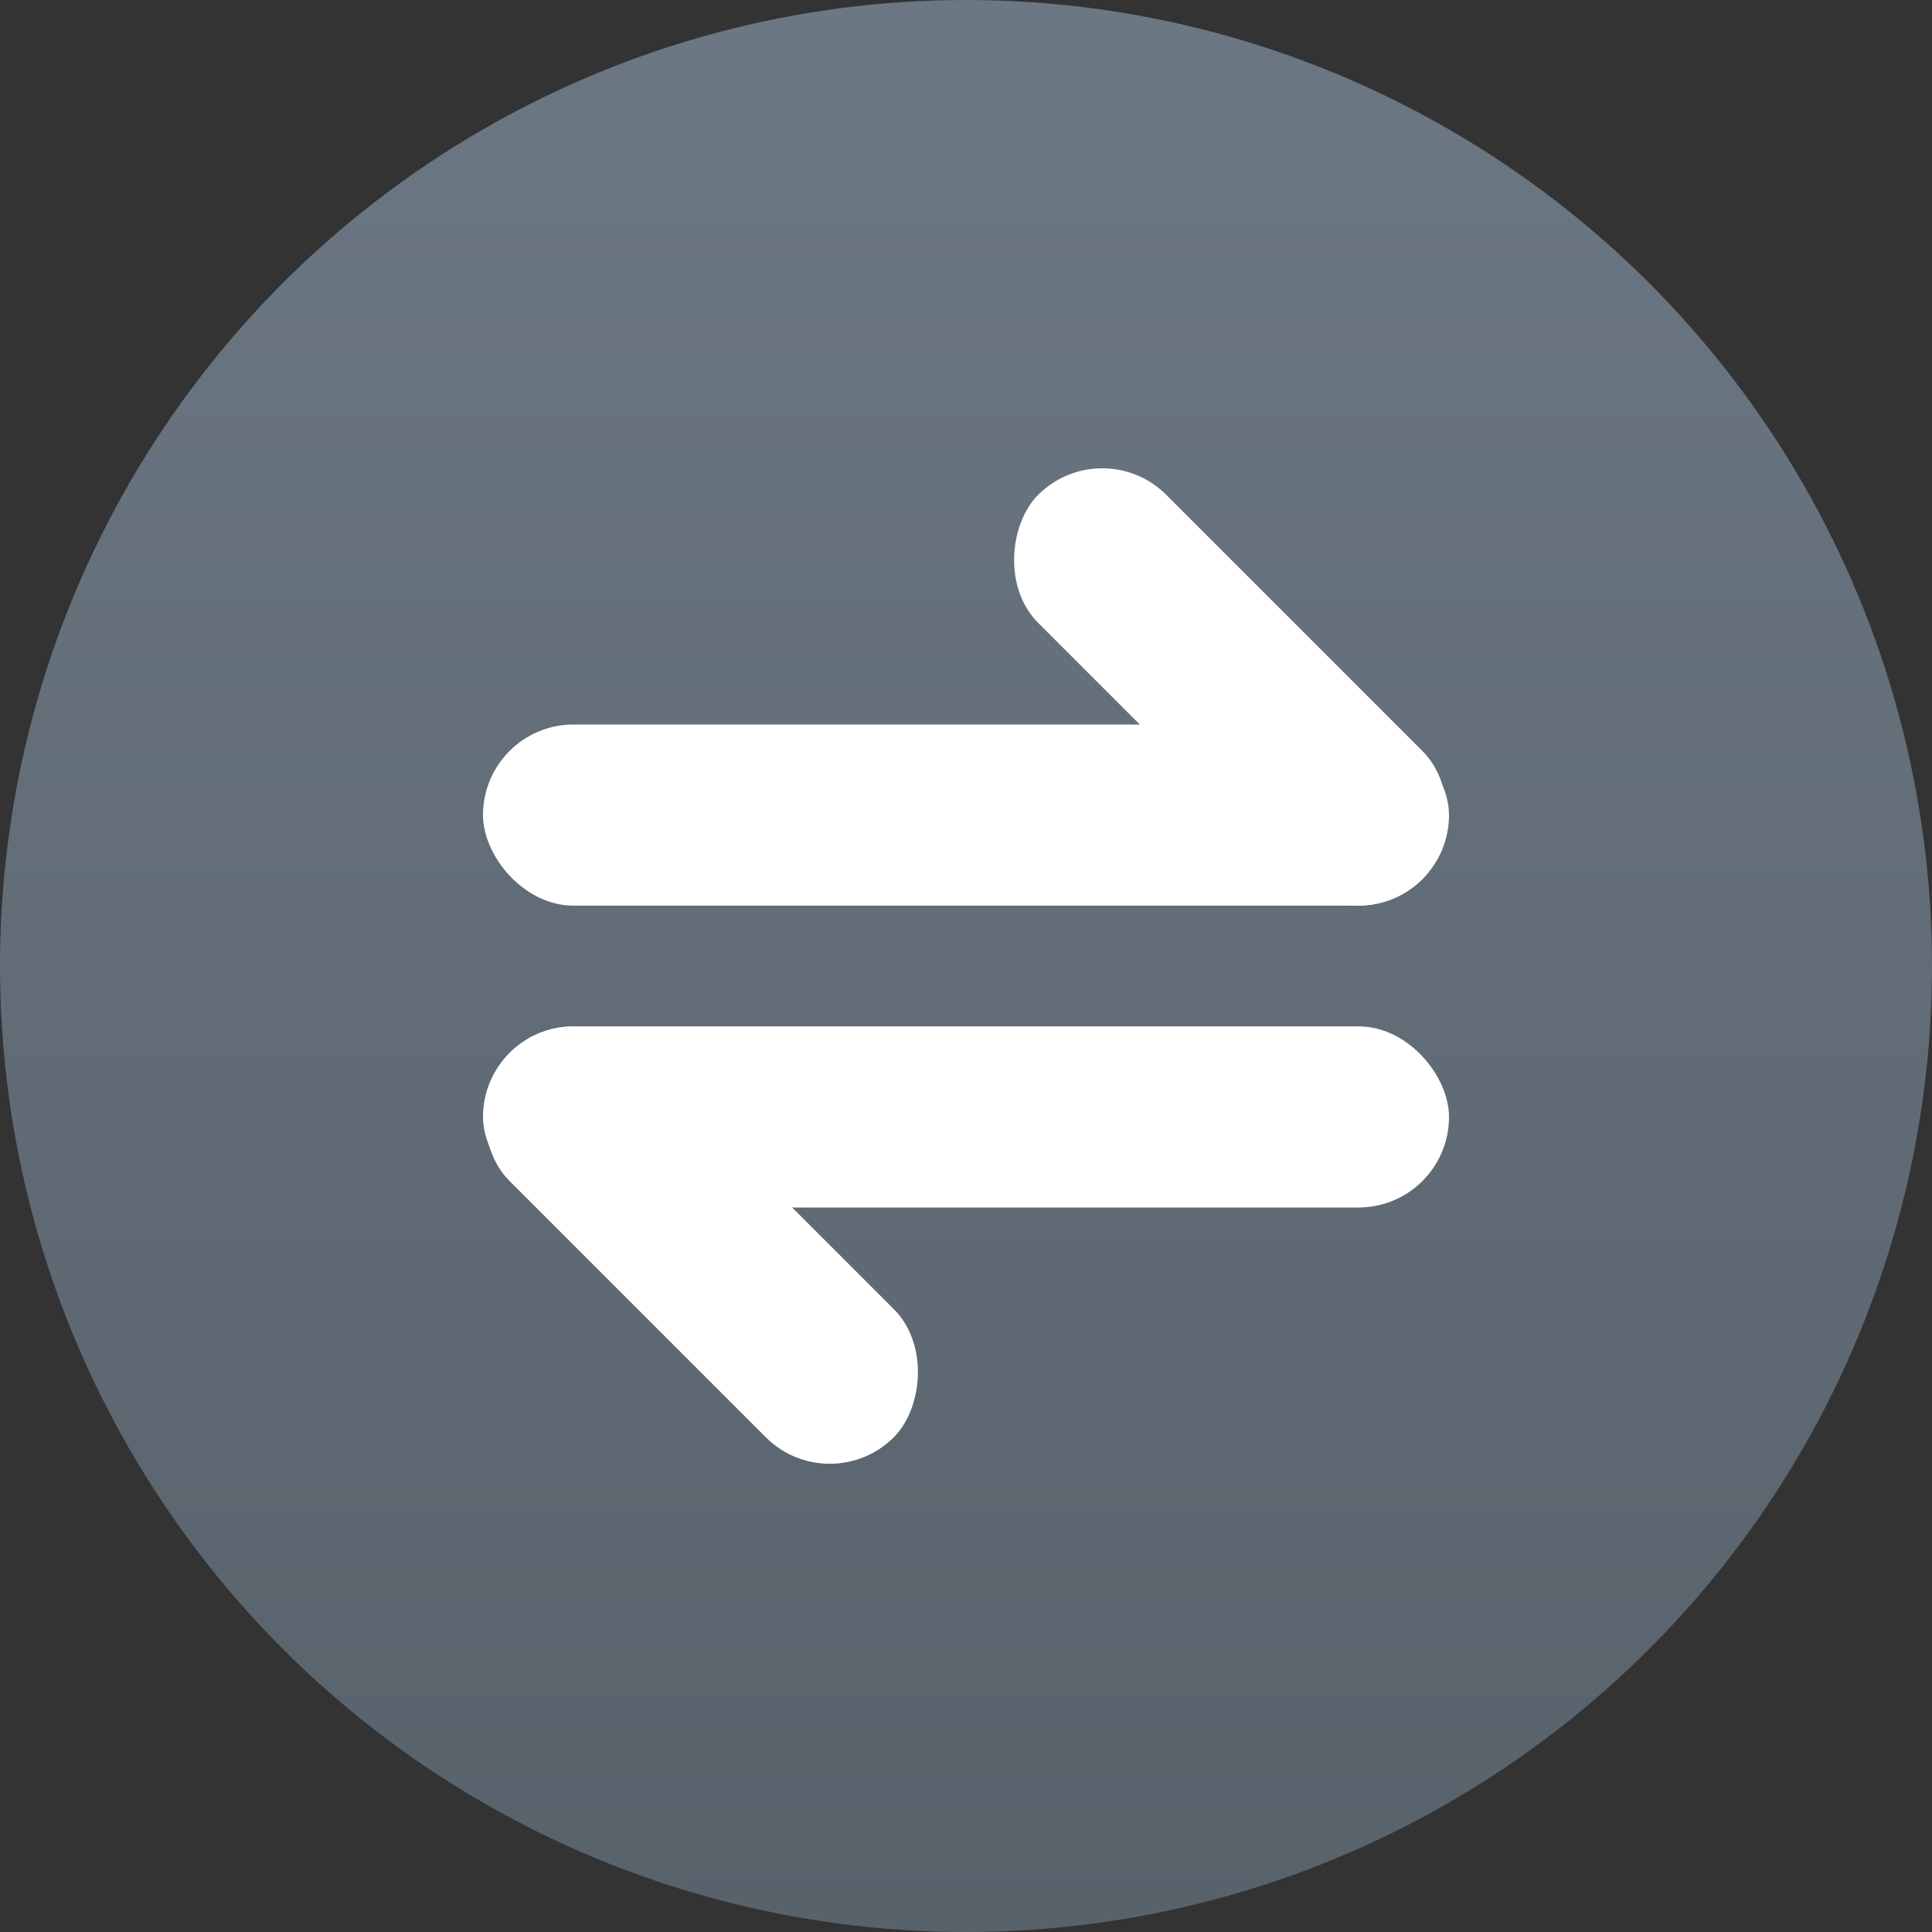
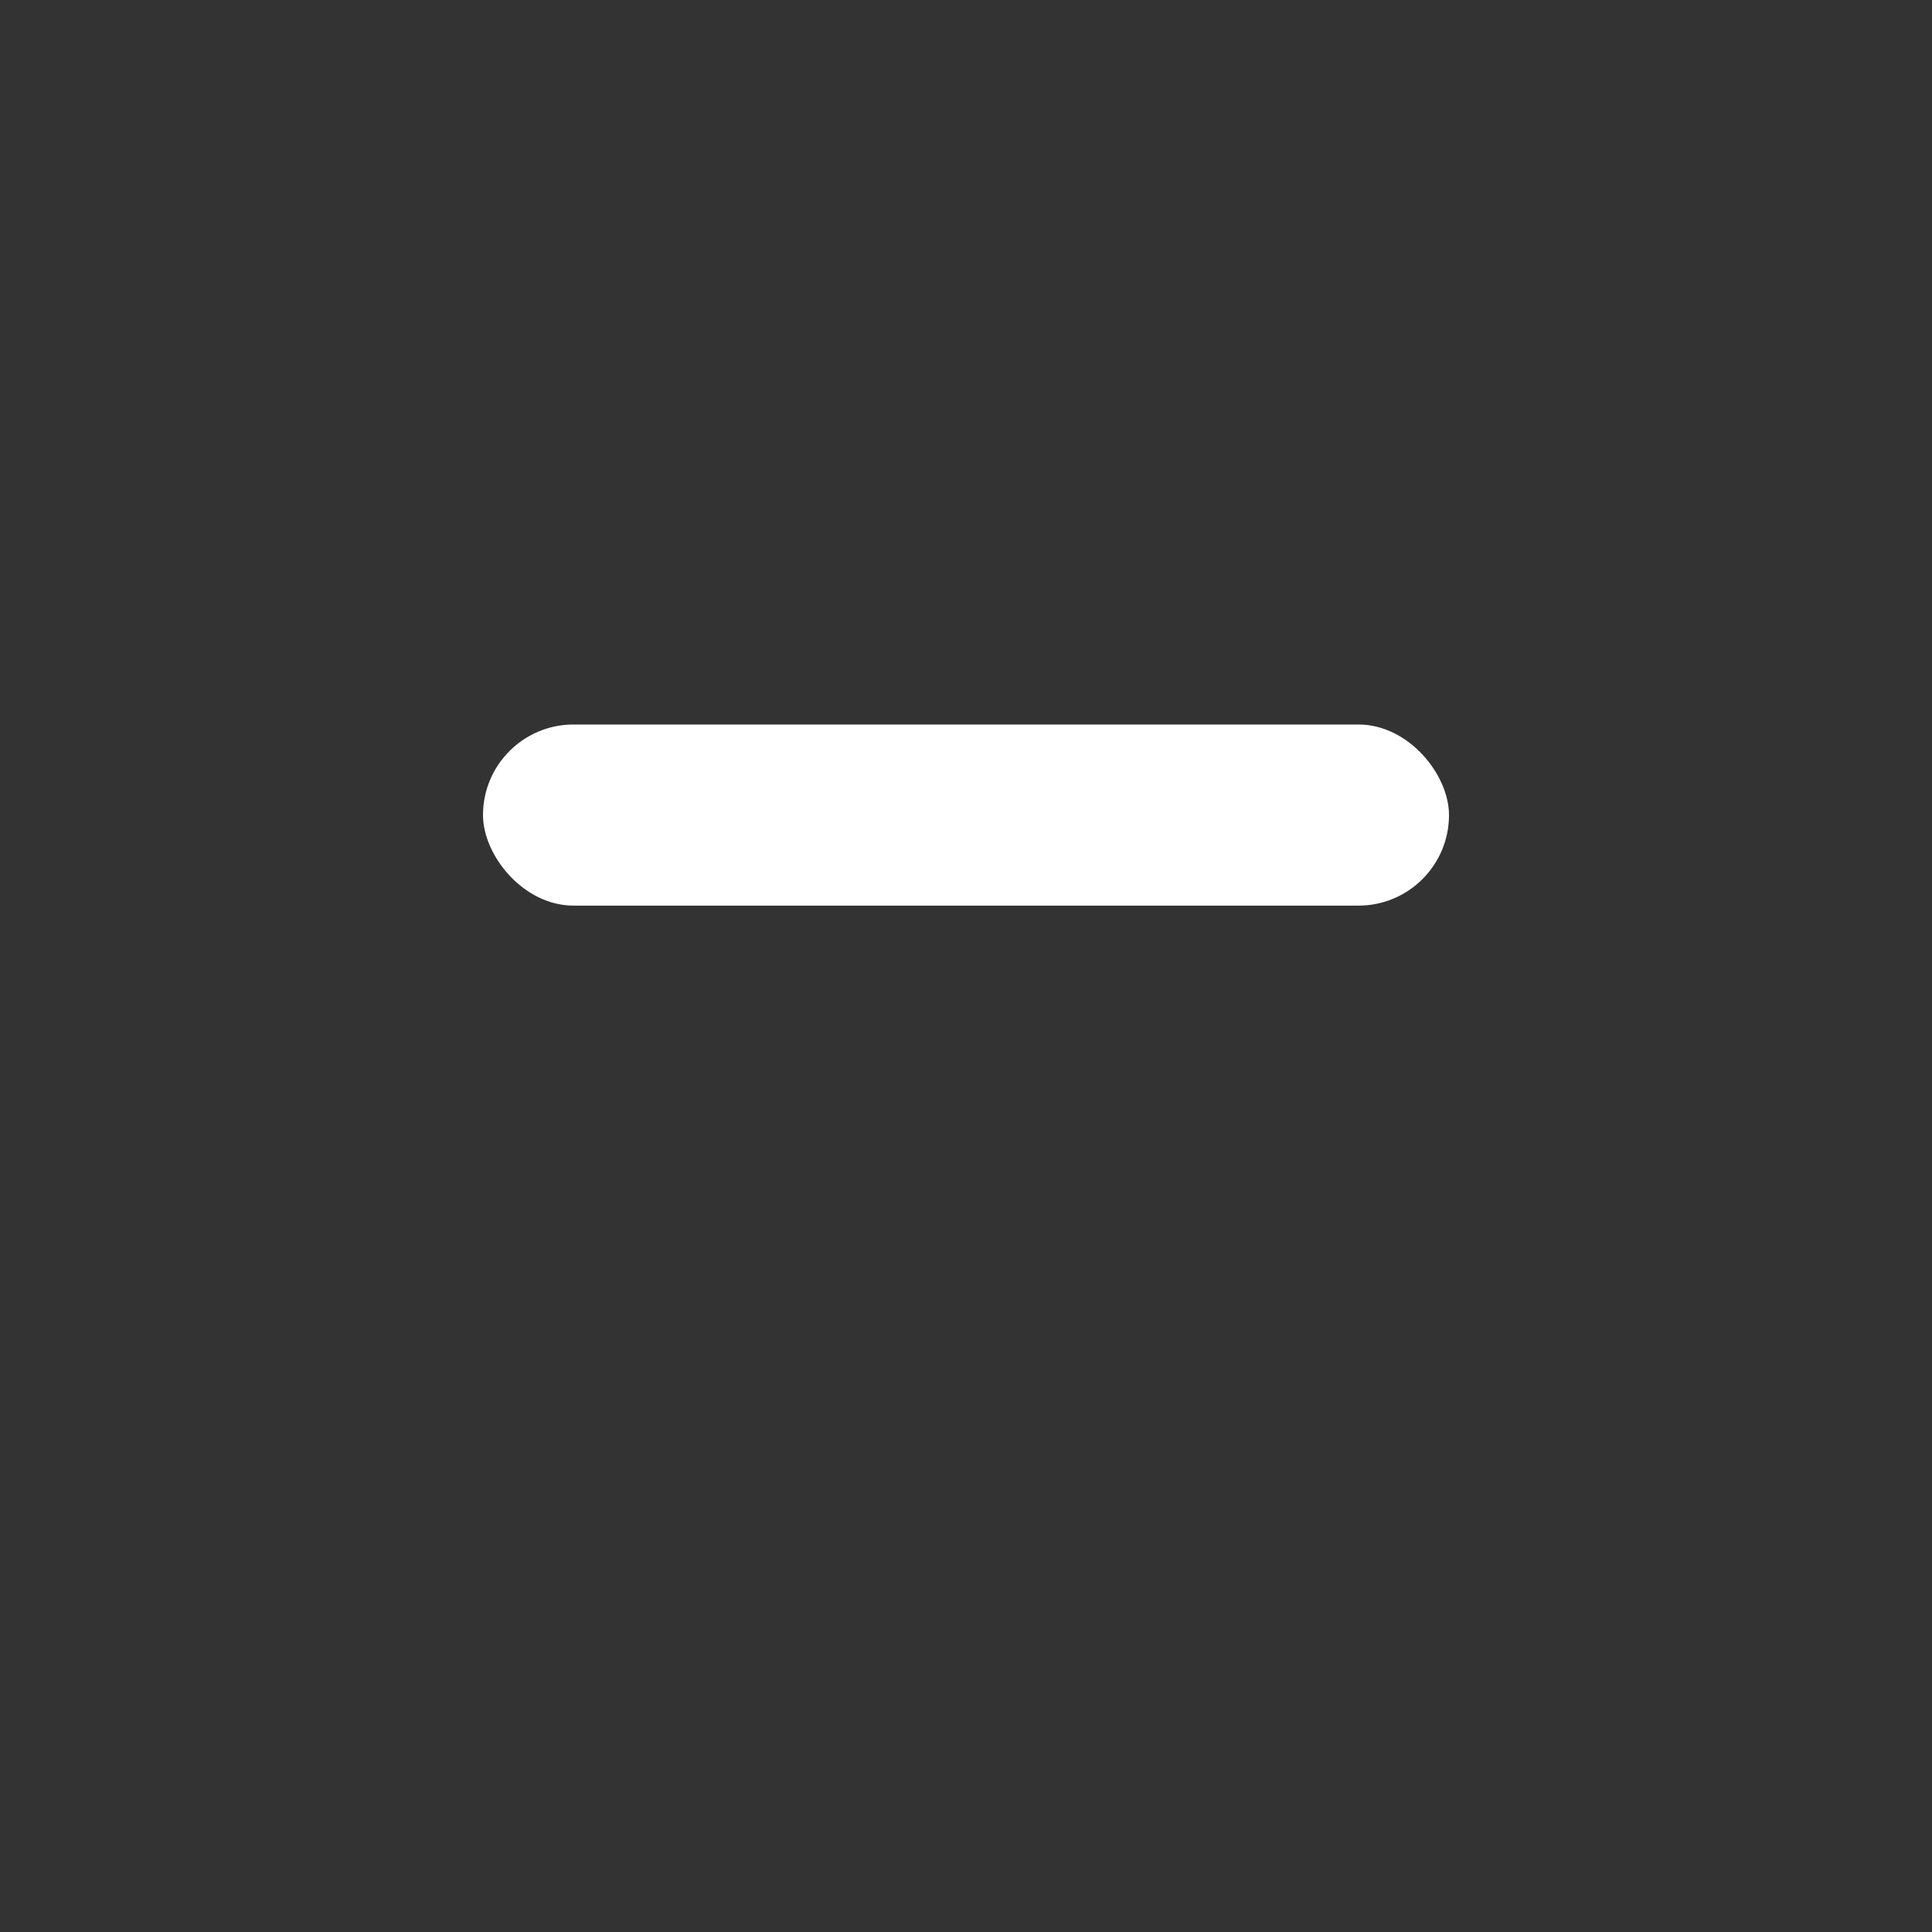
<svg xmlns="http://www.w3.org/2000/svg" xmlns:ns1="http://sodipodi.sourceforge.net/DTD/sodipodi-0.dtd" xmlns:ns2="http://www.inkscape.org/namespaces/inkscape" xmlns:xlink="http://www.w3.org/1999/xlink" width="32" height="32" version="1.1" id="svg14" ns1:docname="system-switch-user.svg" ns2:version="0.92.5 (2060ec1f9f, 2020-04-08)">
  <rect width="100%" height="100%" fill="#333333" stroke="none" />
  <defs id="defs18">
    <linearGradient gradientTransform="matrix(0.632,0,0,0.632,18.825,-45.695)" id="a" gradientUnits="userSpaceOnUse" x1="13.594" x2="12.689" y1="37.09" y2="-12.665">
      <stop offset="0" stop-color="#566069" id="stop2" />
      <stop offset="1" stop-color="#6c7884" id="stop4" />
    </linearGradient>
    <style type="text/css" id="current-color-scheme">.ColorScheme-Text {
        color:#31363b;
      }
      .ColorScheme-Background{
        color:#E9E8E8;
      }
      .ColorScheme-ViewText {
        color:#31363b;
      }
      .ColorScheme-ViewBackground{
        color:#ffffff;
      }
      .ColorScheme-ViewHover {
        color:#000000;
      }
      .ColorScheme-ViewFocus{
        color:#5a5a5a;
      }
      .ColorScheme-ButtonText {
        color:#31363b;
      }
      .ColorScheme-ButtonBackground{
        color:#E9E8E8;
      }
      .ColorScheme-ButtonHover {
        color:#1489ff;
      }
      .ColorScheme-ButtonFocus{
        color:#2B74C7;
      }</style>
    <style id="style5" type="text/css">.ColorScheme-Text { color:#dedede; } .ColorScheme-Highlight { color:#5294e2; } .ColorScheme-ButtonBackground { color:#dedede; }</style>
    <style id="style7" type="text/css" />
    <style id="style9" type="text/css">.ColorScheme-Text { color:#dedede; } .ColorScheme-Highlight { color:#5294e2; } .ColorScheme-ButtonBackground { color:#dedede; }</style>
    <style id="style11" type="text/css" />
    <style id="style13" type="text/css">.ColorScheme-Text {
        color:#31363b;
      }
      .ColorScheme-Background{
        color:#E9E8E8;
      }
      .ColorScheme-ViewText {
        color:#31363b;
      }
      .ColorScheme-ViewBackground{
        color:#ffffff;
      }
      .ColorScheme-ViewHover {
        color:#000000;
      }
      .ColorScheme-ViewFocus{
        color:#5a5a5a;
      }
      .ColorScheme-ButtonText {
        color:#31363b;
      }
      .ColorScheme-ButtonBackground{
        color:#E9E8E8;
      }
      .ColorScheme-ButtonHover {
        color:#1489ff;
      }
      .ColorScheme-ButtonFocus{
        color:#2B74C7;
      }</style>
    <style id="current-color-scheme-6" type="text/css">.ColorScheme-Text {
        color:#31363b;
      }
      .ColorScheme-Background{
        color:#E9E8E8;
      }
      .ColorScheme-ViewText {
        color:#31363b;
      }
      .ColorScheme-ViewBackground{
        color:#ffffff;
      }
      .ColorScheme-ViewHover {
        color:#000000;
      }
      .ColorScheme-ViewFocus{
        color:#5a5a5a;
      }
      .ColorScheme-ButtonText {
        color:#31363b;
      }
      .ColorScheme-ButtonBackground{
        color:#E9E8E8;
      }
      .ColorScheme-ButtonHover {
        color:#1489ff;
      }
      .ColorScheme-ButtonFocus{
        color:#2B74C7;
      }</style>
    <style type="text/css" id="style5-7">.ColorScheme-Text { color:#dedede; } .ColorScheme-Highlight { color:#5294e2; } .ColorScheme-ButtonBackground { color:#dedede; }</style>
    <style type="text/css" id="style7-5" />
    <style type="text/css" id="style9-3">.ColorScheme-Text { color:#dedede; } .ColorScheme-Highlight { color:#5294e2; } .ColorScheme-ButtonBackground { color:#dedede; }</style>
    <style type="text/css" id="style11-5" />
    <linearGradient y2="30.599" y1="182.551" x2="290.336" x1="294.43" gradientUnits="userSpaceOnUse" id="b" gradientTransform="matrix(0.219,0,0,0.219,-48.078,-7.559)">
      <stop id="stop7" stop-color="#566069" offset="0" />
      <stop id="stop9" stop-color="#6c7884" offset="1" />
    </linearGradient>
    <style id="current-color-scheme-67" type="text/css">.ColorScheme-Text {
        color:#31363b;
      }
      .ColorScheme-Background{
        color:#E9E8E8;
      }
      .ColorScheme-ViewText {
        color:#31363b;
      }
      .ColorScheme-ViewBackground{
        color:#ffffff;
      }
      .ColorScheme-ViewHover {
        color:#000000;
      }
      .ColorScheme-ViewFocus{
        color:#5a5a5a;
      }
      .ColorScheme-ButtonText {
        color:#31363b;
      }
      .ColorScheme-ButtonBackground{
        color:#E9E8E8;
      }
      .ColorScheme-ButtonHover {
        color:#1489ff;
      }
      .ColorScheme-ButtonFocus{
        color:#2B74C7;
      }</style>
    <style type="text/css" id="style5-53">.ColorScheme-Text { color:#dedede; } .ColorScheme-Highlight { color:#5294e2; } .ColorScheme-ButtonBackground { color:#dedede; }</style>
    <style type="text/css" id="style7-56" />
    <style type="text/css" id="style9-2">.ColorScheme-Text { color:#dedede; } .ColorScheme-Highlight { color:#5294e2; } .ColorScheme-ButtonBackground { color:#dedede; }</style>
    <style type="text/css" id="style11-9" />
    <linearGradient gradientTransform="matrix(-0.515,0,0,0.515,22.762,4.956)" id="b-1" gradientUnits="userSpaceOnUse" x1="15.883" x2="14.338" y1="55.642" y2="-7.895">
      <stop offset="0" stop-color="#566069" id="stop7-2" />
      <stop offset="1" stop-color="#6c7884" id="stop9-7" />
    </linearGradient>
    <style type="text/css" id="current-color-scheme-7">.ColorScheme-Text {
        color:#31363b;
      }
      .ColorScheme-Background{
        color:#E9E8E8;
      }
      .ColorScheme-ViewText {
        color:#31363b;
      }
      .ColorScheme-ViewBackground{
        color:#ffffff;
      }
      .ColorScheme-ViewHover {
        color:#000000;
      }
      .ColorScheme-ViewFocus{
        color:#5a5a5a;
      }
      .ColorScheme-ButtonText {
        color:#31363b;
      }
      .ColorScheme-ButtonBackground{
        color:#E9E8E8;
      }
      .ColorScheme-ButtonHover {
        color:#1489ff;
      }
      .ColorScheme-ButtonFocus{
        color:#2B74C7;
      }</style>
    <style id="style5-5" type="text/css">.ColorScheme-Text { color:#dedede; } .ColorScheme-Highlight { color:#5294e2; } .ColorScheme-ButtonBackground { color:#dedede; }</style>
    <style id="style7-3" type="text/css" />
    <style id="style9-5" type="text/css">.ColorScheme-Text { color:#dedede; } .ColorScheme-Highlight { color:#5294e2; } .ColorScheme-ButtonBackground { color:#dedede; }</style>
    <style id="style11-6" type="text/css" />
    <linearGradient gradientTransform="matrix(1.142,0,0,1.14,-646.814,-656.785)" y2="517.798" y1="545.798" x2="399.571" x1="399.571" gradientUnits="userSpaceOnUse" id="a-6">
      <stop id="stop2-7" stop-color="#3889e9" offset="0" />
      <stop id="stop4-5" stop-color="#5ea5fb" offset="1" />
    </linearGradient>
    <linearGradient gradientTransform="matrix(1.142,0,0,1.14,-441.418,-590.16)" y2="519.357" y1="545.723" x2="406.752" x1="406.261" gradientUnits="userSpaceOnUse" id="b-2">
      <stop id="stop7-91" stop-color="#566069" offset="0" />
      <stop id="stop9-2" stop-color="#6c7884" offset="1" />
    </linearGradient>
    <style id="current-color-scheme-6-0" type="text/css">.ColorScheme-Text {
        color:#31363b;
      }
      .ColorScheme-Background{
        color:#E9E8E8;
      }
      .ColorScheme-ViewText {
        color:#31363b;
      }
      .ColorScheme-ViewBackground{
        color:#ffffff;
      }
      .ColorScheme-ViewHover {
        color:#000000;
      }
      .ColorScheme-ViewFocus{
        color:#5a5a5a;
      }
      .ColorScheme-ButtonText {
        color:#31363b;
      }
      .ColorScheme-ButtonBackground{
        color:#E9E8E8;
      }
      .ColorScheme-ButtonHover {
        color:#1489ff;
      }
      .ColorScheme-ButtonFocus{
        color:#2B74C7;
      }</style>
    <style type="text/css" id="current-color-scheme-3">.ColorScheme-Text {
        color:#31363b;
      }
      .ColorScheme-Background{
        color:#E9E8E8;
      }
      .ColorScheme-ViewText {
        color:#31363b;
      }
      .ColorScheme-ViewBackground{
        color:#ffffff;
      }
      .ColorScheme-ViewHover {
        color:#000000;
      }
      .ColorScheme-ViewFocus{
        color:#5a5a5a;
      }
      .ColorScheme-ButtonText {
        color:#31363b;
      }
      .ColorScheme-ButtonBackground{
        color:#E9E8E8;
      }
      .ColorScheme-ButtonHover {
        color:#1489ff;
      }
      .ColorScheme-ButtonFocus{
        color:#2B74C7;
      }</style>
    <style id="style822" type="text/css">.ColorScheme-Text { color:#dedede; } .ColorScheme-Highlight { color:#5294e2; } .ColorScheme-ButtonBackground { color:#dedede; }</style>
    <style id="style824" type="text/css" />
    <style id="style826" type="text/css">.ColorScheme-Text { color:#dedede; } .ColorScheme-Highlight { color:#5294e2; } .ColorScheme-ButtonBackground { color:#dedede; }</style>
    <style id="style828" type="text/css" />
    <linearGradient gradientTransform="matrix(0.037,0,0,0.037,5.702,5.852)" id="b-75" gradientUnits="userSpaceOnUse" x1="274.253" x2="271.006" xlink:href="#d" y1="555.46" y2="7.88" />
    <linearGradient id="d">
      <stop offset="0" stop-color="#566069" id="stop9-3" />
      <stop offset="1" stop-color="#6c7884" id="stop11" />
    </linearGradient>
    <linearGradient gradientTransform="matrix(0.037,0,0,0.037,-28.739,-10.69)" id="c" gradientUnits="userSpaceOnUse" x1="287.515" x2="281.46" xlink:href="#d" y1="711.765" y2="-158.68" />
    <linearGradient y2="-1.974" y1="132.295" x2="47.062" x1="44.671" gradientUnits="userSpaceOnUse" id="a-5" gradientTransform="matrix(-0.125,0,0,0.125,21.982,7.939)">
      <stop id="stop2-6" stop-color="#566069" offset="0" />
      <stop id="stop4-2" stop-color="#6c7884" offset="1" />
    </linearGradient>
    <linearGradient ns2:collect="always" id="linearGradient825">
      <stop style="stop-color:#58626b;stop-opacity:1" offset="0" id="stop821" />
      <stop style="stop-color:#6b7783;stop-opacity:1" offset="1" id="stop823" />
    </linearGradient>
    <style id="current-color-scheme-36" type="text/css">.ColorScheme-Text {
        color:#31363b;
      }
      .ColorScheme-Background{
        color:#E9E8E8;
      }
      .ColorScheme-ViewText {
        color:#000000;
      }
      .ColorScheme-ViewBackground{
        color:#ffffff;
      }
      .ColorScheme-ViewHover {
        color:#000000;
      }
      .ColorScheme-ViewFocus{
        color:#5a5a5a;
      }
      .ColorScheme-ButtonText {
        color:#000000;
      }
      .ColorScheme-ButtonBackground{
        color:#E9E8E8;
      }
      .ColorScheme-ButtonHover {
        color:#1489ff;
      }
      .ColorScheme-ButtonFocus{
        color:#2B74C7;
      }</style>
    <linearGradient gradientTransform="matrix(0.048,0,0,0.048,6.758,6.718)" id="b-7" gradientUnits="userSpaceOnUse" x1="167.458" x2="167.458" y1="569.971" y2="-138.895">
      <stop offset="0" stop-color="#566069" id="stop7-9" />
      <stop offset="1" stop-color="#6c7884" id="stop9-5" />
    </linearGradient>
    <linearGradient ns2:collect="always" xlink:href="#linearGradient825" id="linearGradient827" x1="-17.125" y1="31.625" x2="-17.125" y2="-0.25" gradientUnits="userSpaceOnUse" gradientTransform="translate(33.25,0.25)" />
  </defs>
  <ns1:namedview pagecolor="#ffffff" bordercolor="#666666" borderopacity="1" objecttolerance="10" gridtolerance="10" guidetolerance="10" ns2:pageopacity="0" ns2:pageshadow="2" ns2:window-width="1920" ns2:window-height="975" id="namedview16" showgrid="true" ns2:zoom="5.2149125" ns2:cx="7.1196115" ns2:cy="40.254601" ns2:window-x="0" ns2:window-y="30" ns2:window-maximized="1" ns2:current-layer="svg14" ns2:snap-bbox="true" ns2:bbox-nodes="true" ns2:snap-nodes="false">
    <ns2:grid type="xygrid" id="grid940" />
  </ns1:namedview>
-   <circle style="opacity:1;fill:url(#linearGradient827);fill-opacity:1;stroke:none;stroke-width:1.128;stroke-opacity:1" id="path819" cx="16" cy="16" r="16" />
-   <circle style="fill:url(#a-6);stroke-width:1.483" cx="-189.41" cy="-50.668" r="0" id="circle14" />
  <g id="g966" transform="translate(62,26)">
    <g id="g958">
      <rect style="opacity:1;fill:#ffffff;fill-opacity:1;stroke:none;stroke-width:0.866;stroke-opacity:1" id="rect942" width="16" height="3" x="-54" y="-14" ry="1.5" />
-       <rect ry="1.5" y="17.592" x="-44.271" height="3" width="9" id="rect946" style="opacity:1;fill:#ffffff;fill-opacity:1;stroke:none;stroke-width:0.65;stroke-opacity:1" transform="rotate(45)" />
    </g>
    <g id="g954">
-       <rect ry="1.5" y="6" x="38" height="3" width="16" id="rect948" style="opacity:1;fill:#ffffff;fill-opacity:1;stroke:none;stroke-width:0.866;stroke-opacity:1" transform="scale(-1)" />
-       <rect transform="rotate(-135)" style="opacity:1;fill:#ffffff;fill-opacity:1;stroke:none;stroke-width:0.65;stroke-opacity:1" id="rect950" width="9" height="3" x="34.924" y="-33.32" ry="1.5" />
-     </g>
+       </g>
  </g>
</svg>